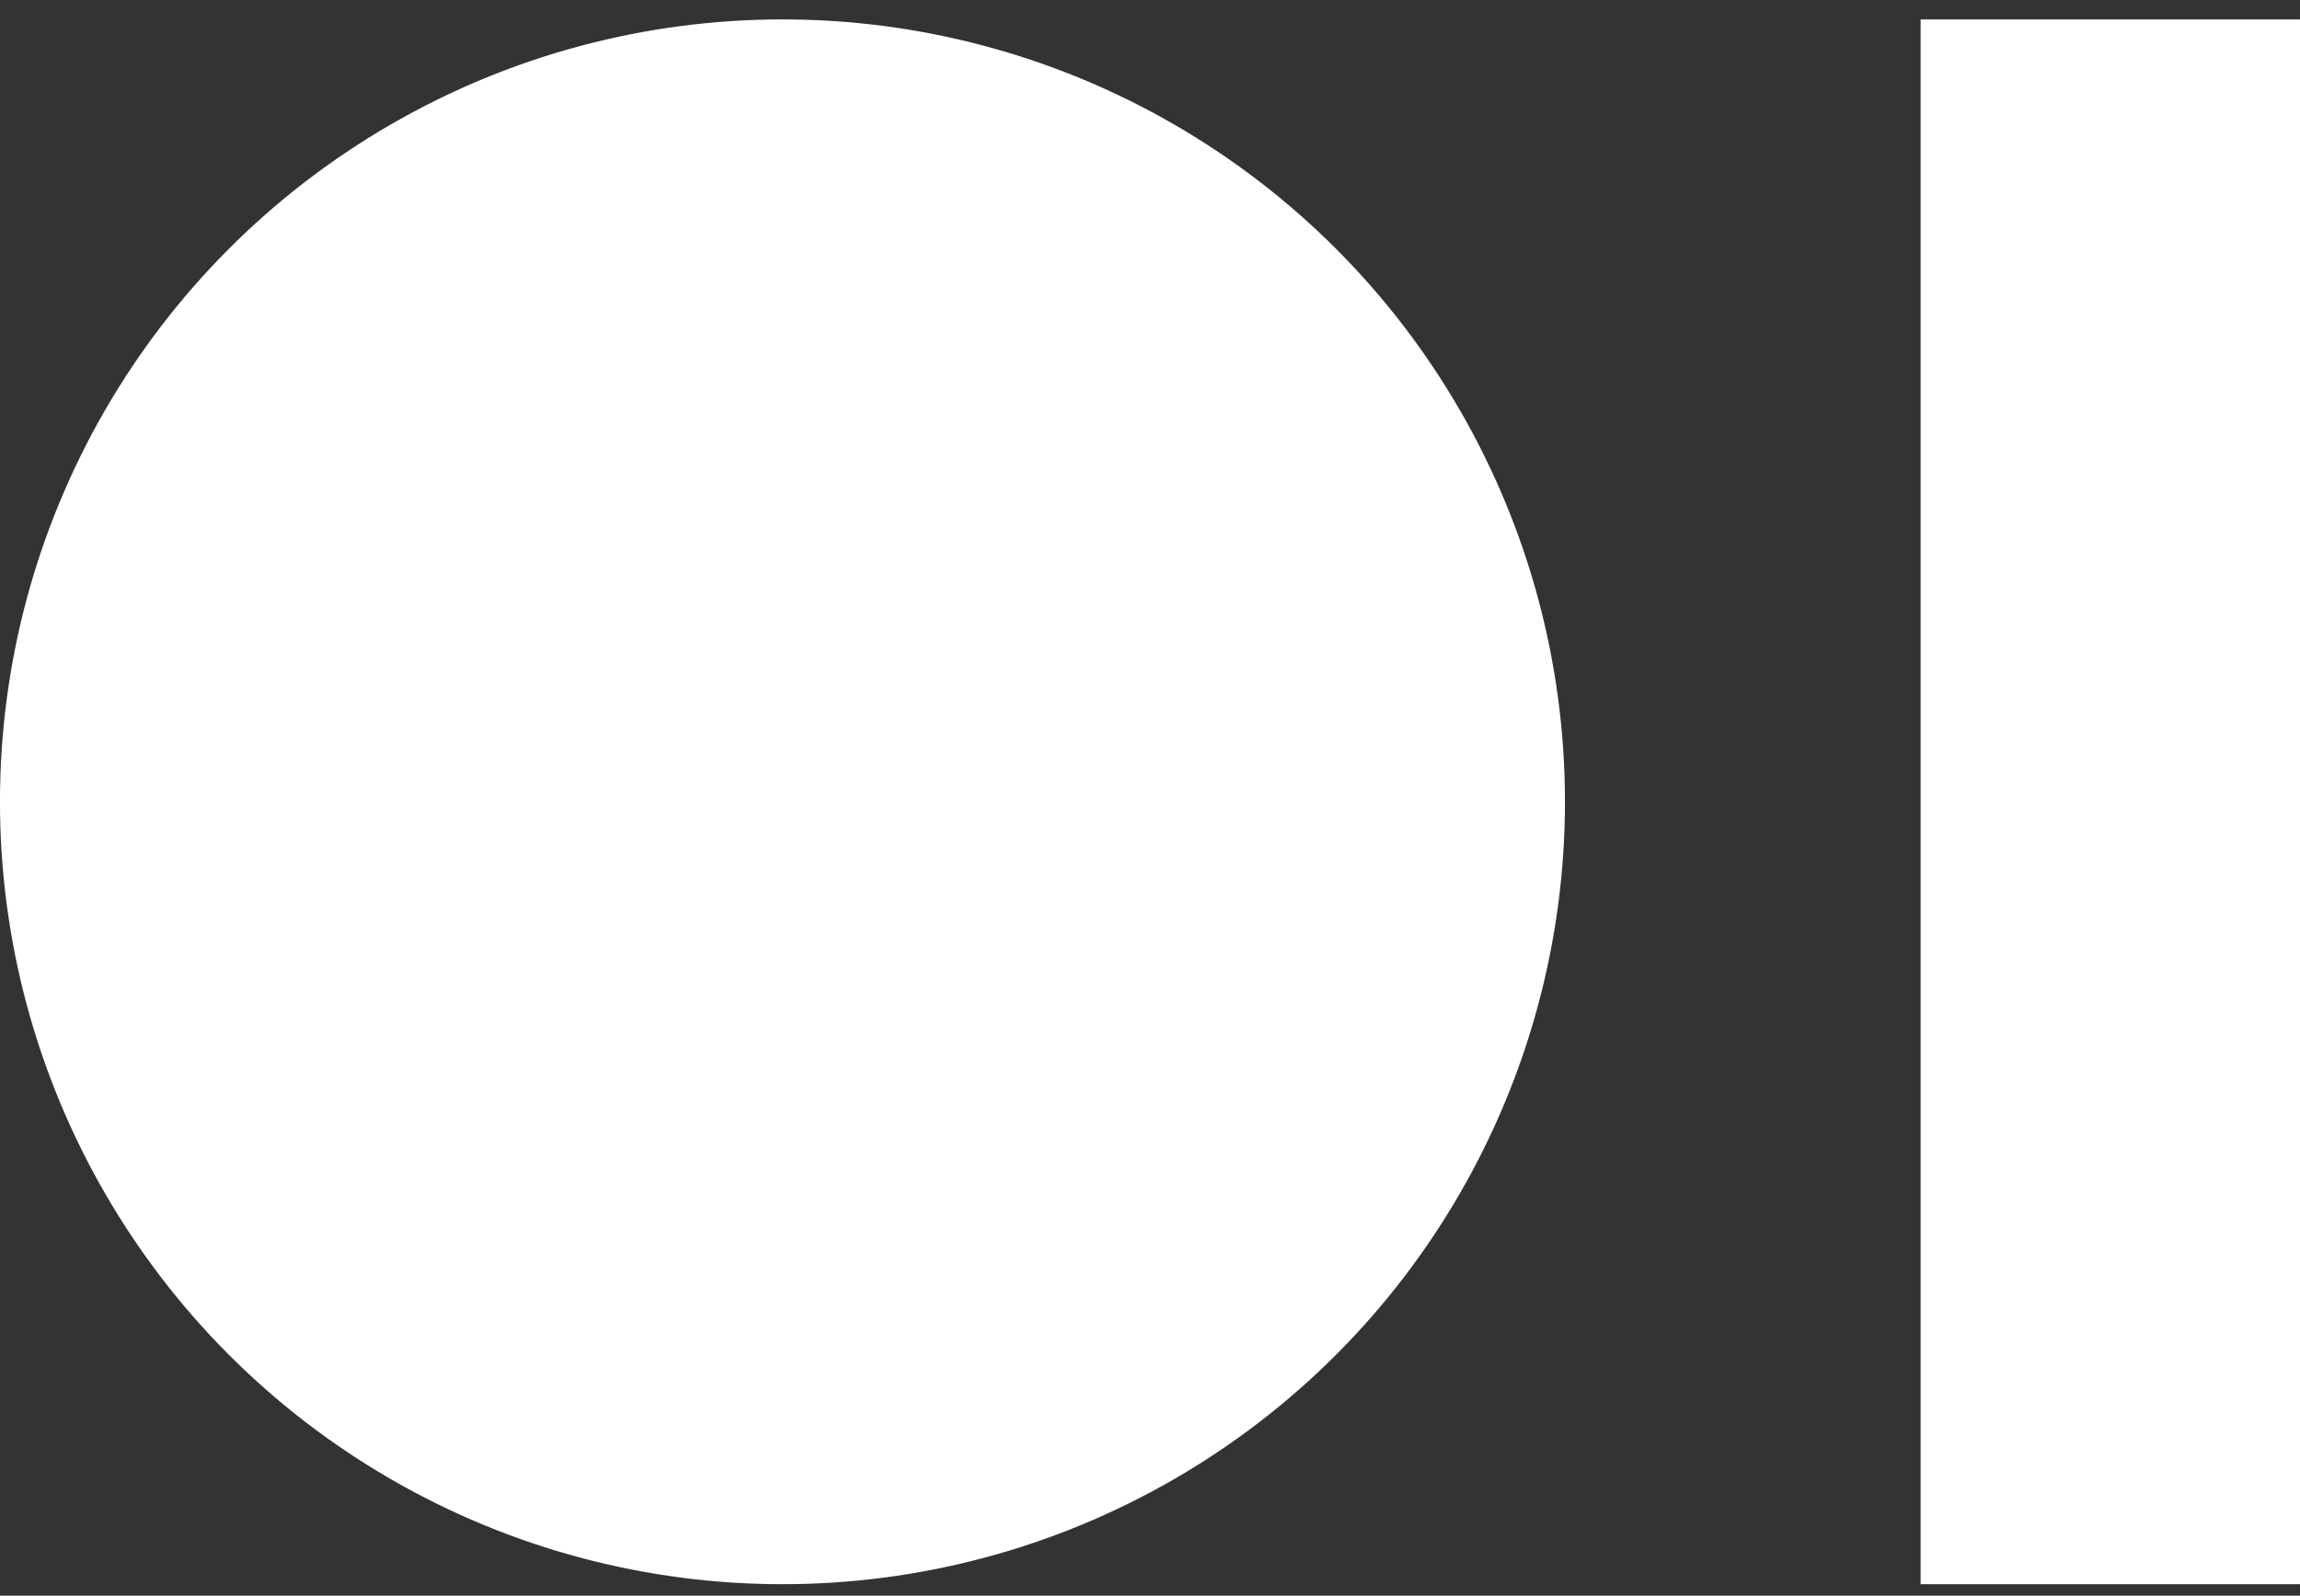
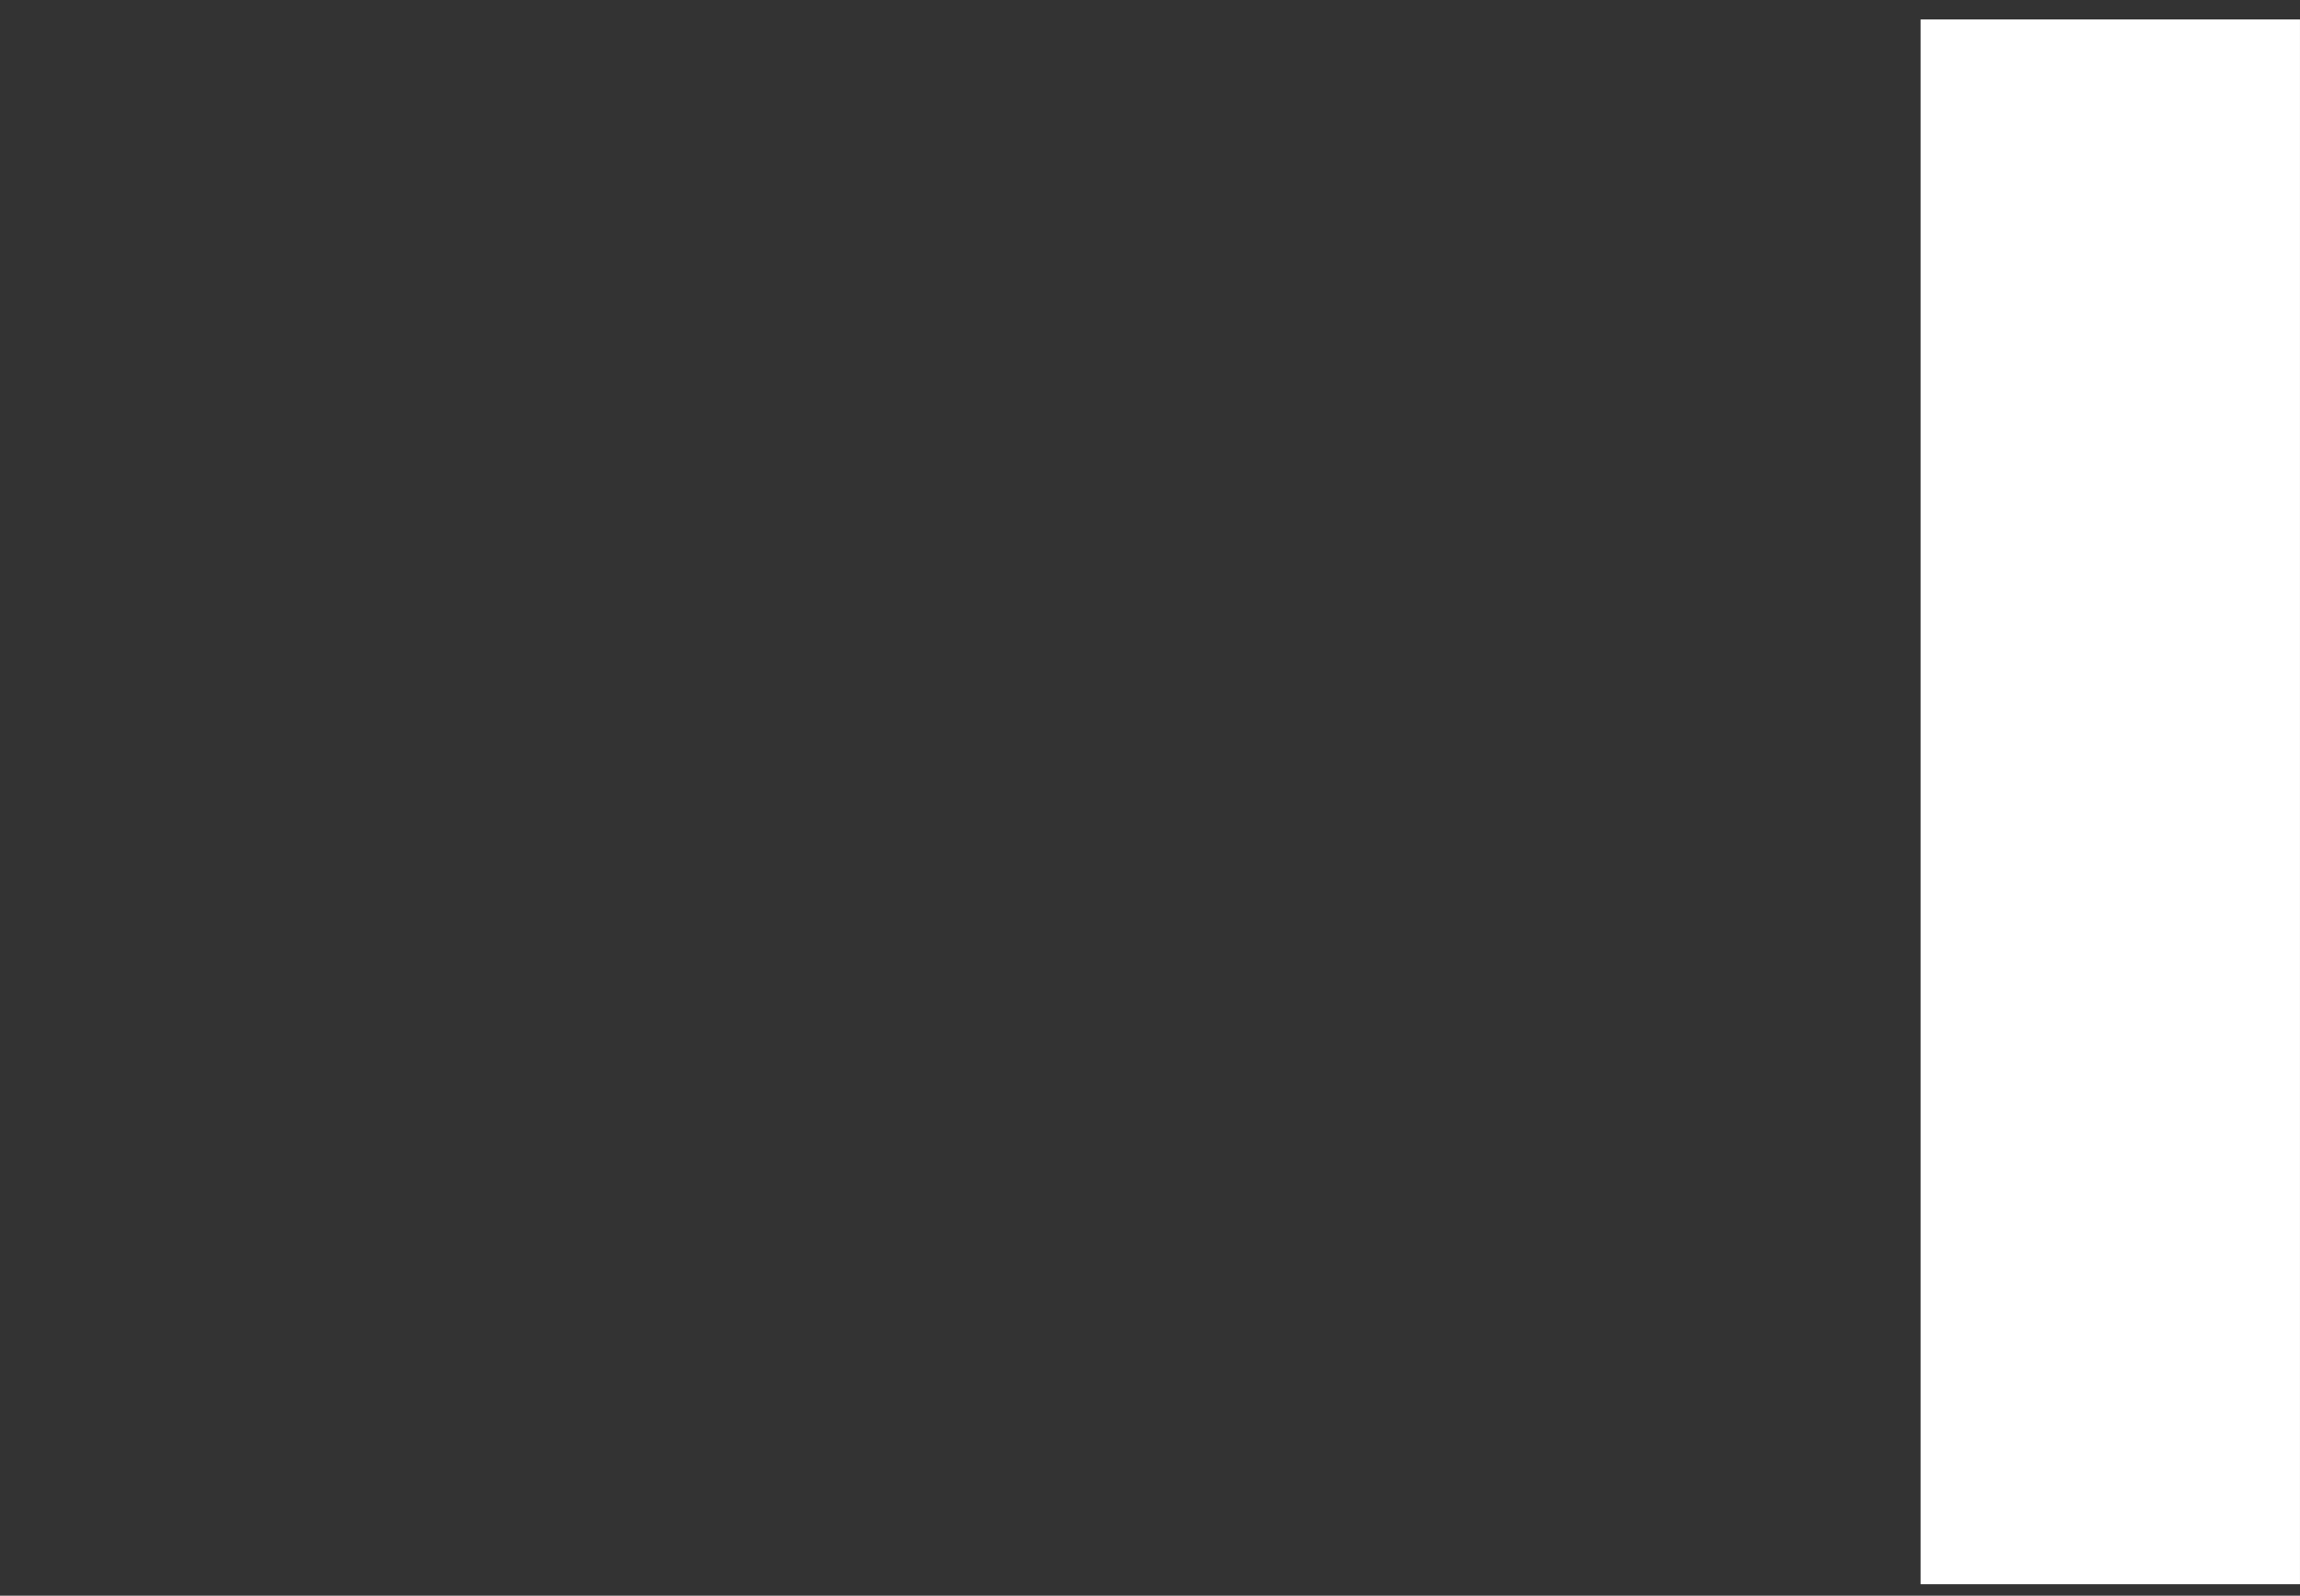
<svg xmlns="http://www.w3.org/2000/svg" width="49" height="34" viewBox="0 0 49 34" fill="none">
  <rect x="0" y="0" width="49" height="34" fill="#333333" stroke="none" />
-   <circle cx="16.67" cy="17.084" r="16.418" fill="white" stroke="white" stroke-width="0.505" />
  <rect x="41.17" y="0.667" width="7.577" height="32.835" fill="white" stroke="white" stroke-width="0.505" />
</svg>